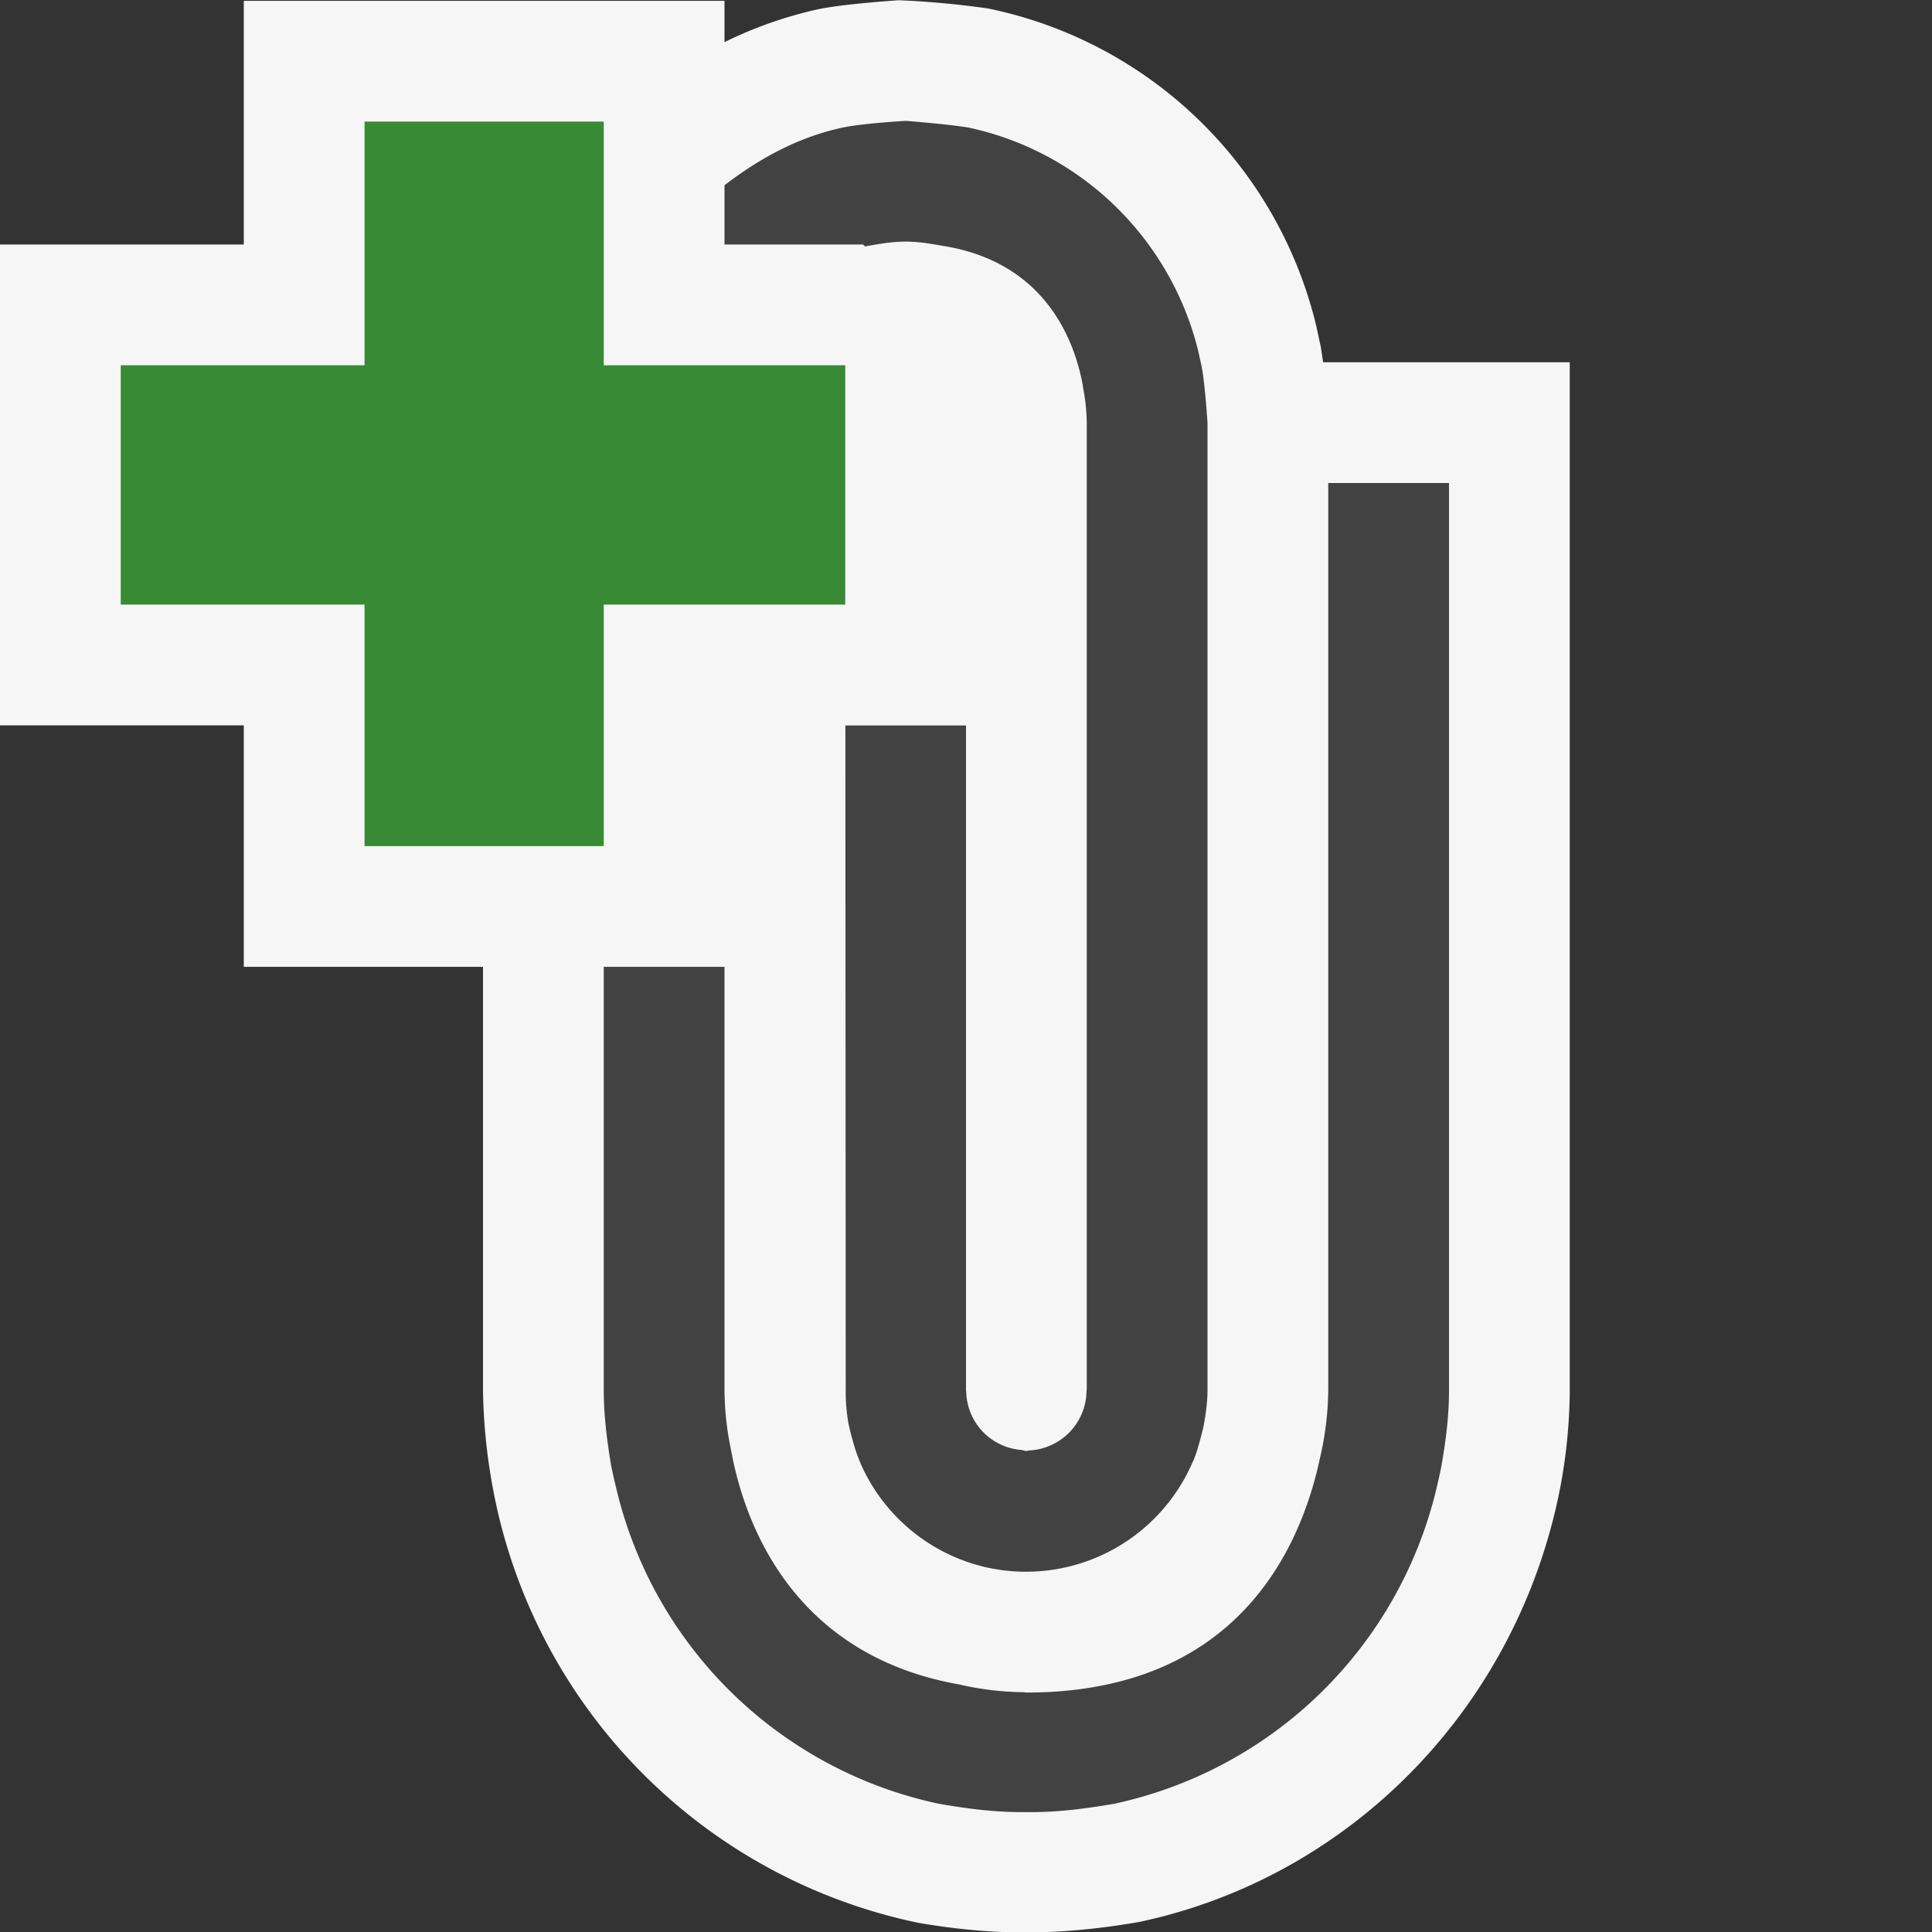
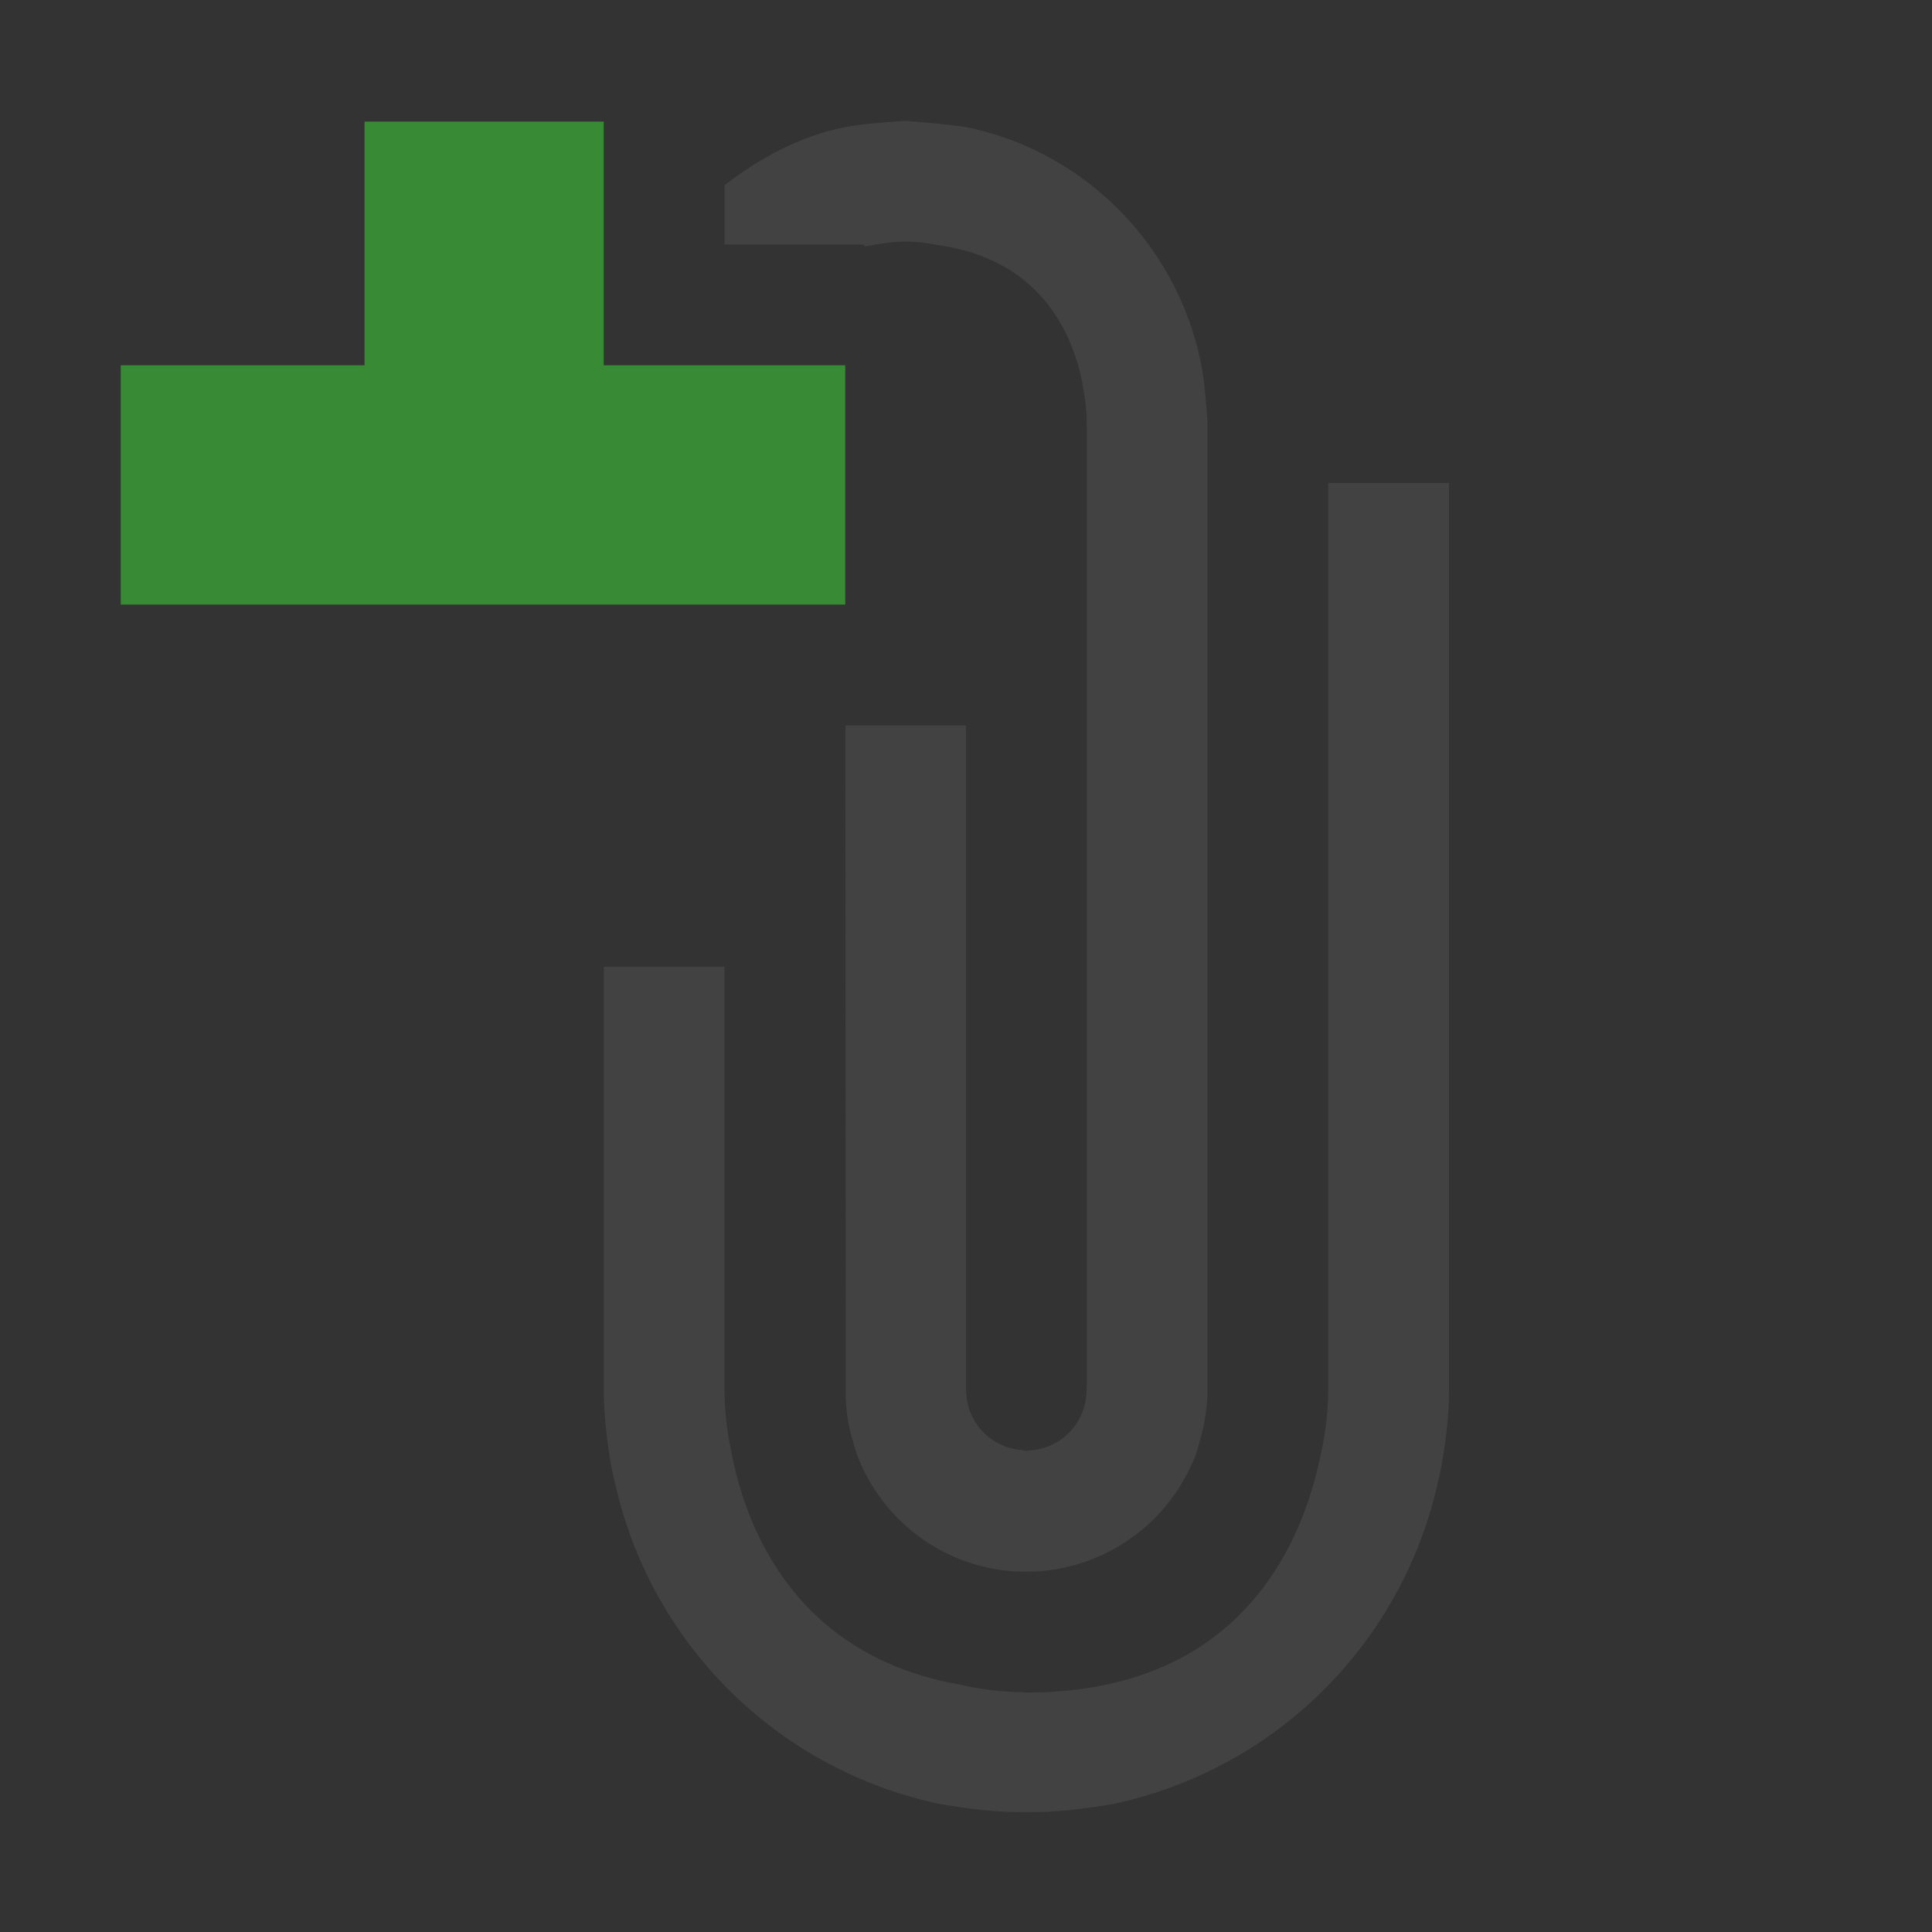
<svg xmlns="http://www.w3.org/2000/svg" width="16" height="16">
  <rect width="100%" height="100%" fill="#333333" stroke="none" />
  <style>.icon-canvas-transparent{opacity:0;fill:#f6f6f6}.icon-vs-out{fill:#f6f6f6}.icon-vs-bg{fill:#424242}.icon-vs-action-green{fill:#388a34}
    </style>
-   <path class="icon-canvas-transparent" d="M16 16H0V0h16v16z" id="canvas" />
-   <path class="icon-vs-out" d="M2.019 8.007H4v3.509a4.814 4.814 0 0 0 .133 1.049 4.52 4.52 0 0 0 3.472 3.359c.215.037.442.065.693.076h.377c.254-.01.49-.037.754-.082 1.685-.355 3.034-1.671 3.449-3.399A4.418 4.418 0 0 0 13 11.516V3h-2.043a4.213 4.213 0 0 0-.019-.128l-.038-.176A3.525 3.525 0 0 0 8.182.07a7.597 7.597 0 0 0-.733-.068h-.005s-.452.029-.671.075A3.444 3.444 0 0 0 6 .349V.007H2.019v2.018H0v3.982h2.019v2z" id="outline" />
  <path class="icon-vs-bg" d="M6 1.534c.288-.221.612-.4.981-.478.167-.035.519-.055.519-.055.006 0 .359.028.518.055.945.2 1.688.934 1.91 1.871.008.043.02.086.027.128.026.147.045.446.045.446v8.015c0 .087-.012.18-.029.276-.004.026-.012.052-.018.079-.02.076-.039.15-.068.221l-.008.016a1.503 1.503 0 0 1-1.686.877 1.501 1.501 0 0 1-1.064-.865c-.004-.014-.012-.027-.016-.041-.025-.059-.041-.122-.059-.184a2.351 2.351 0 0 1-.027-.114 1.686 1.686 0 0 1-.021-.214l-.003-5.559H8V11.517l.002.013a.495.495 0 0 0 .457.478c.016.001.023.008.041.008.01 0 .014-.003.021-.004a.499.499 0 0 0 .477-.485v-.014L9 11.51V3.501a1.63 1.63 0 0 0-.027-.273c-.004-.012-.004-.025-.006-.038-.074-.403-.33-1.014-1.141-1.151-.103-.017-.203-.038-.326-.038s-.225.021-.328.038c-.003 0-.004.002-.007.003l-.017-.017H6v-.491zM11 4v7.516a2.565 2.565 0 0 1-.07.565c-.158.738-.682 1.936-2.43 1.936-.01 0-.016-.003-.023-.003a2.46 2.46 0 0 1-.533-.064c-1.305-.231-1.742-1.219-1.877-1.875l-.023-.117A2.49 2.49 0 0 1 6 11.516V8.007H5v3.509c0 .183.023.394.06.614.012.065.029.134.045.202a3.493 3.493 0 0 0 2.67 2.606c.203.035.412.065.645.069h.162c.231-.004.438-.034.641-.068a3.5 3.5 0 0 0 2.672-2.607c.016-.068.032-.136.044-.202.035-.2.061-.404.061-.614V4h-1z" id="iconBg" />
  <g id="colorAction">
-     <path class="icon-vs-action-green" d="M7 5.007H5v2H3.019v-2H1V3.025h2.019V1.007H5v2.018h2v1.982z" />
+     <path class="icon-vs-action-green" d="M7 5.007H5v2v-2H1V3.025h2.019V1.007H5v2.018h2v1.982z" />
  </g>
</svg>